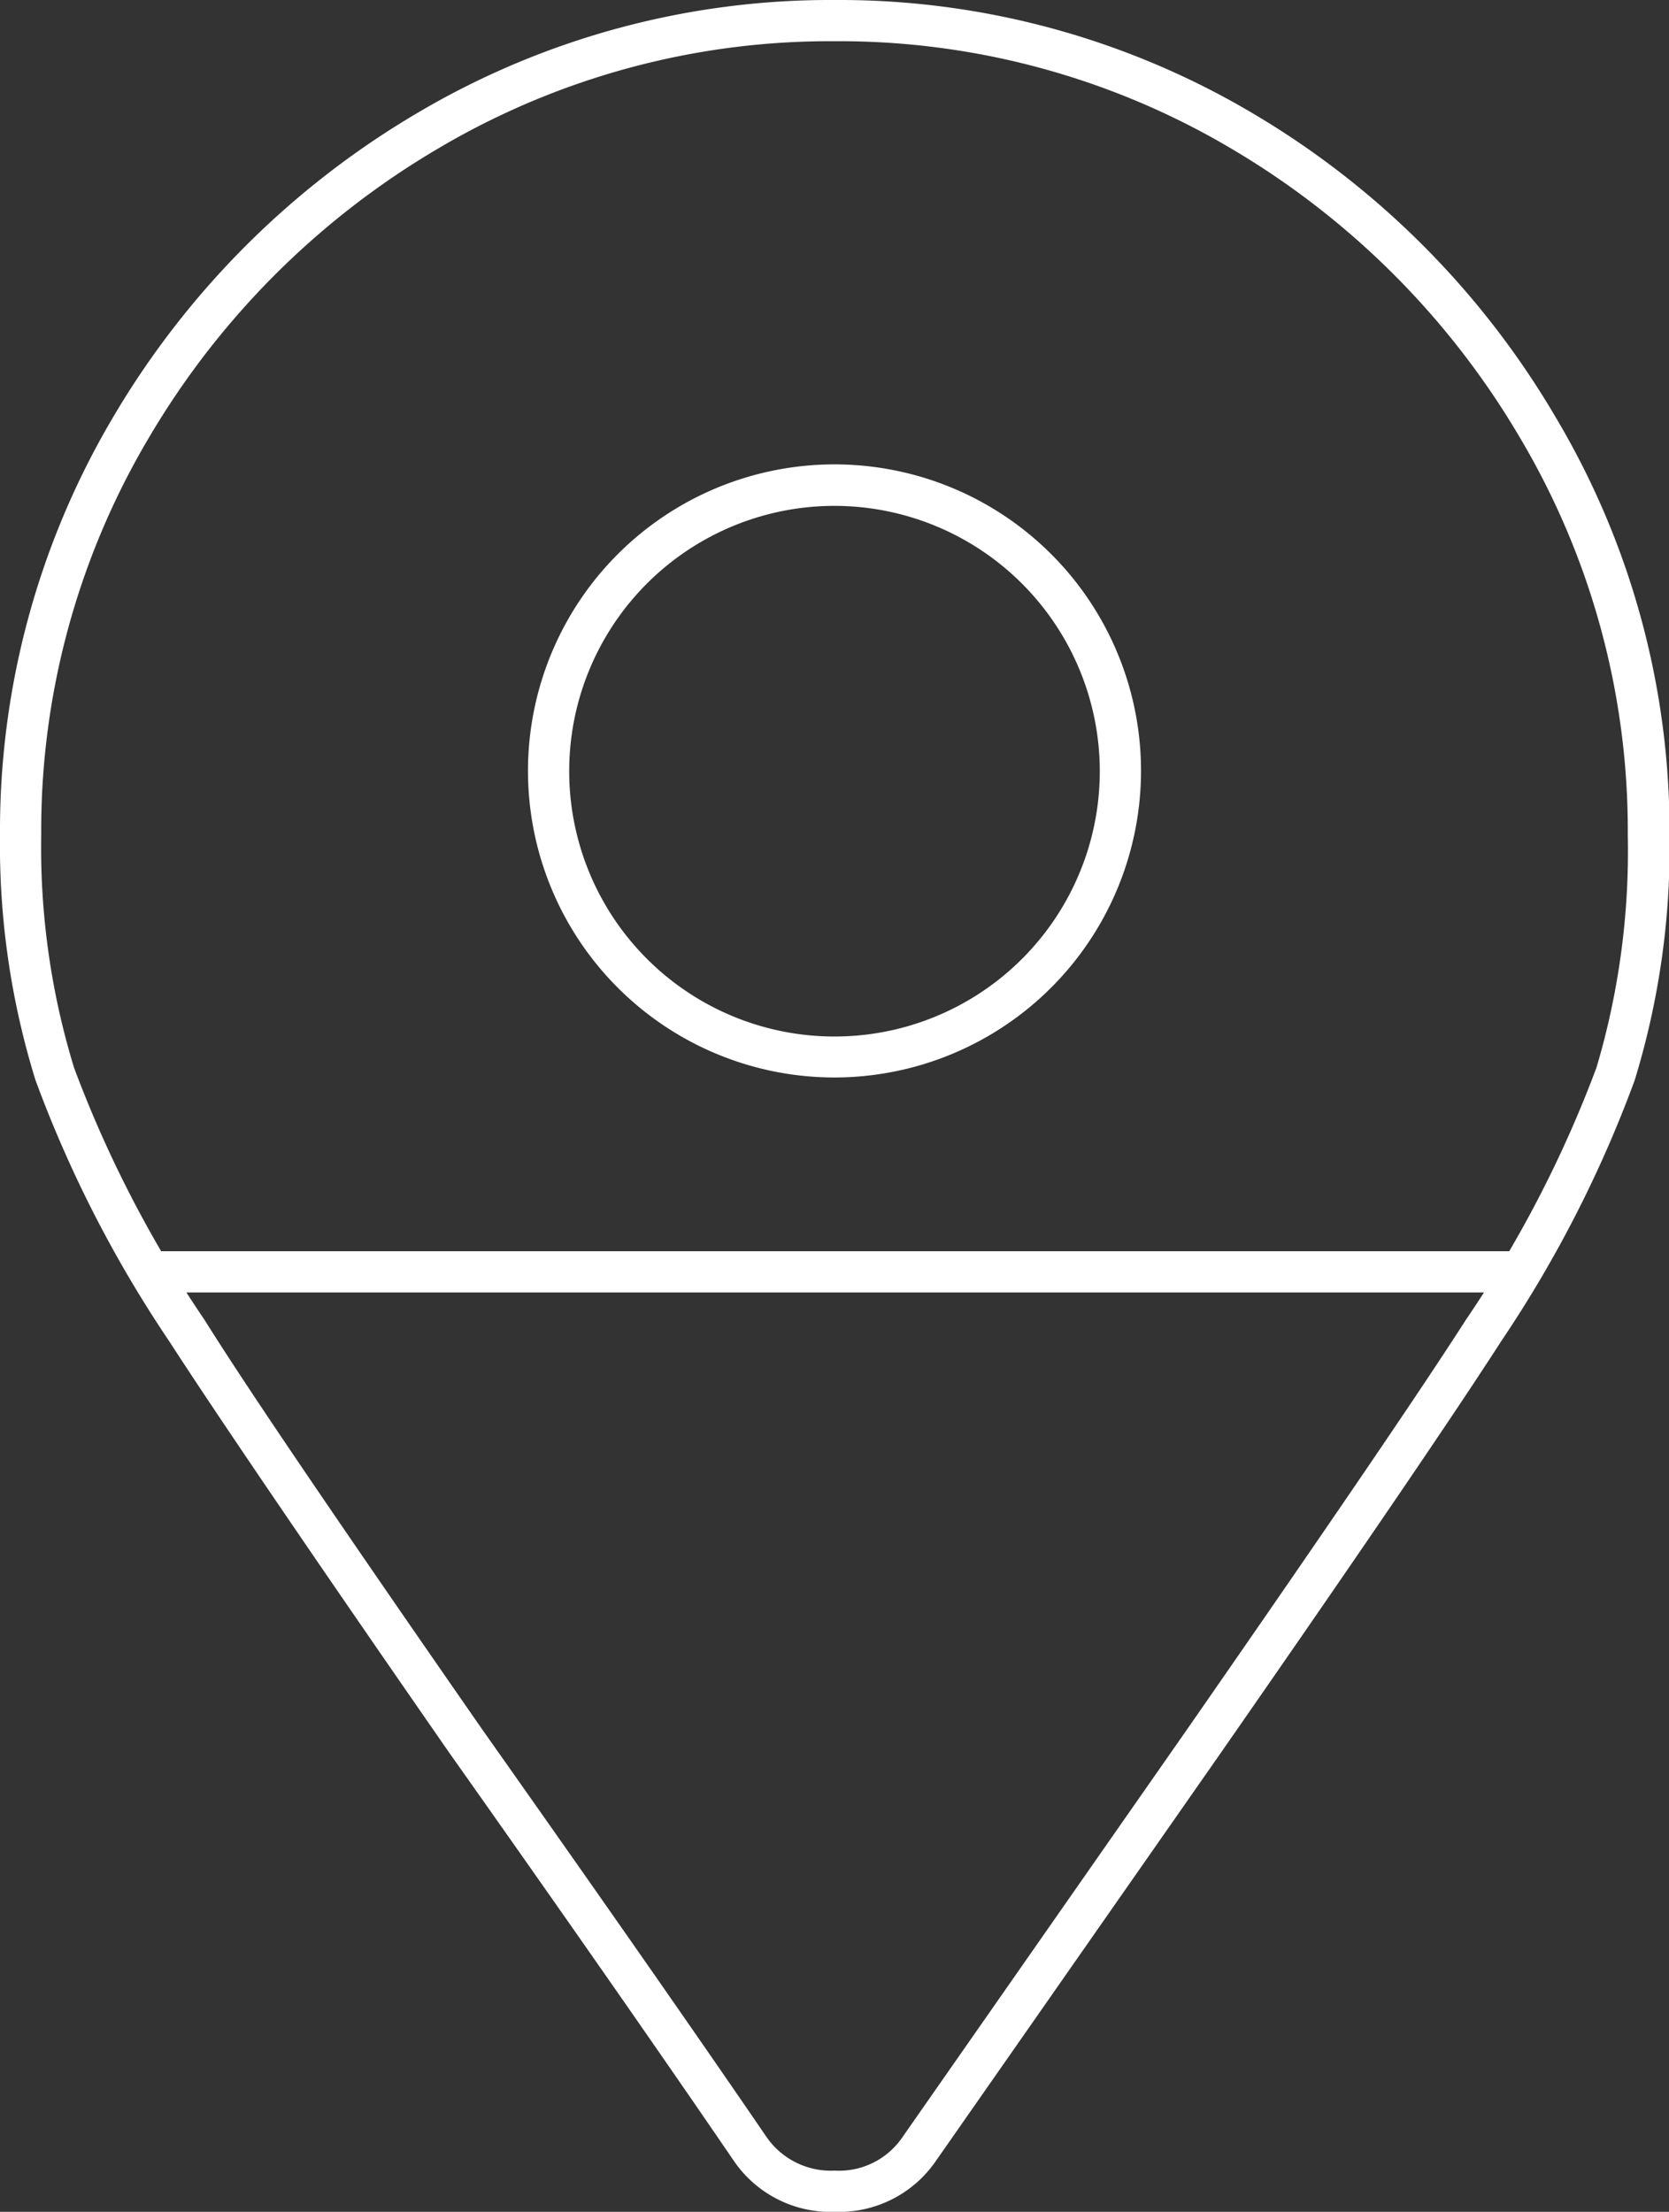
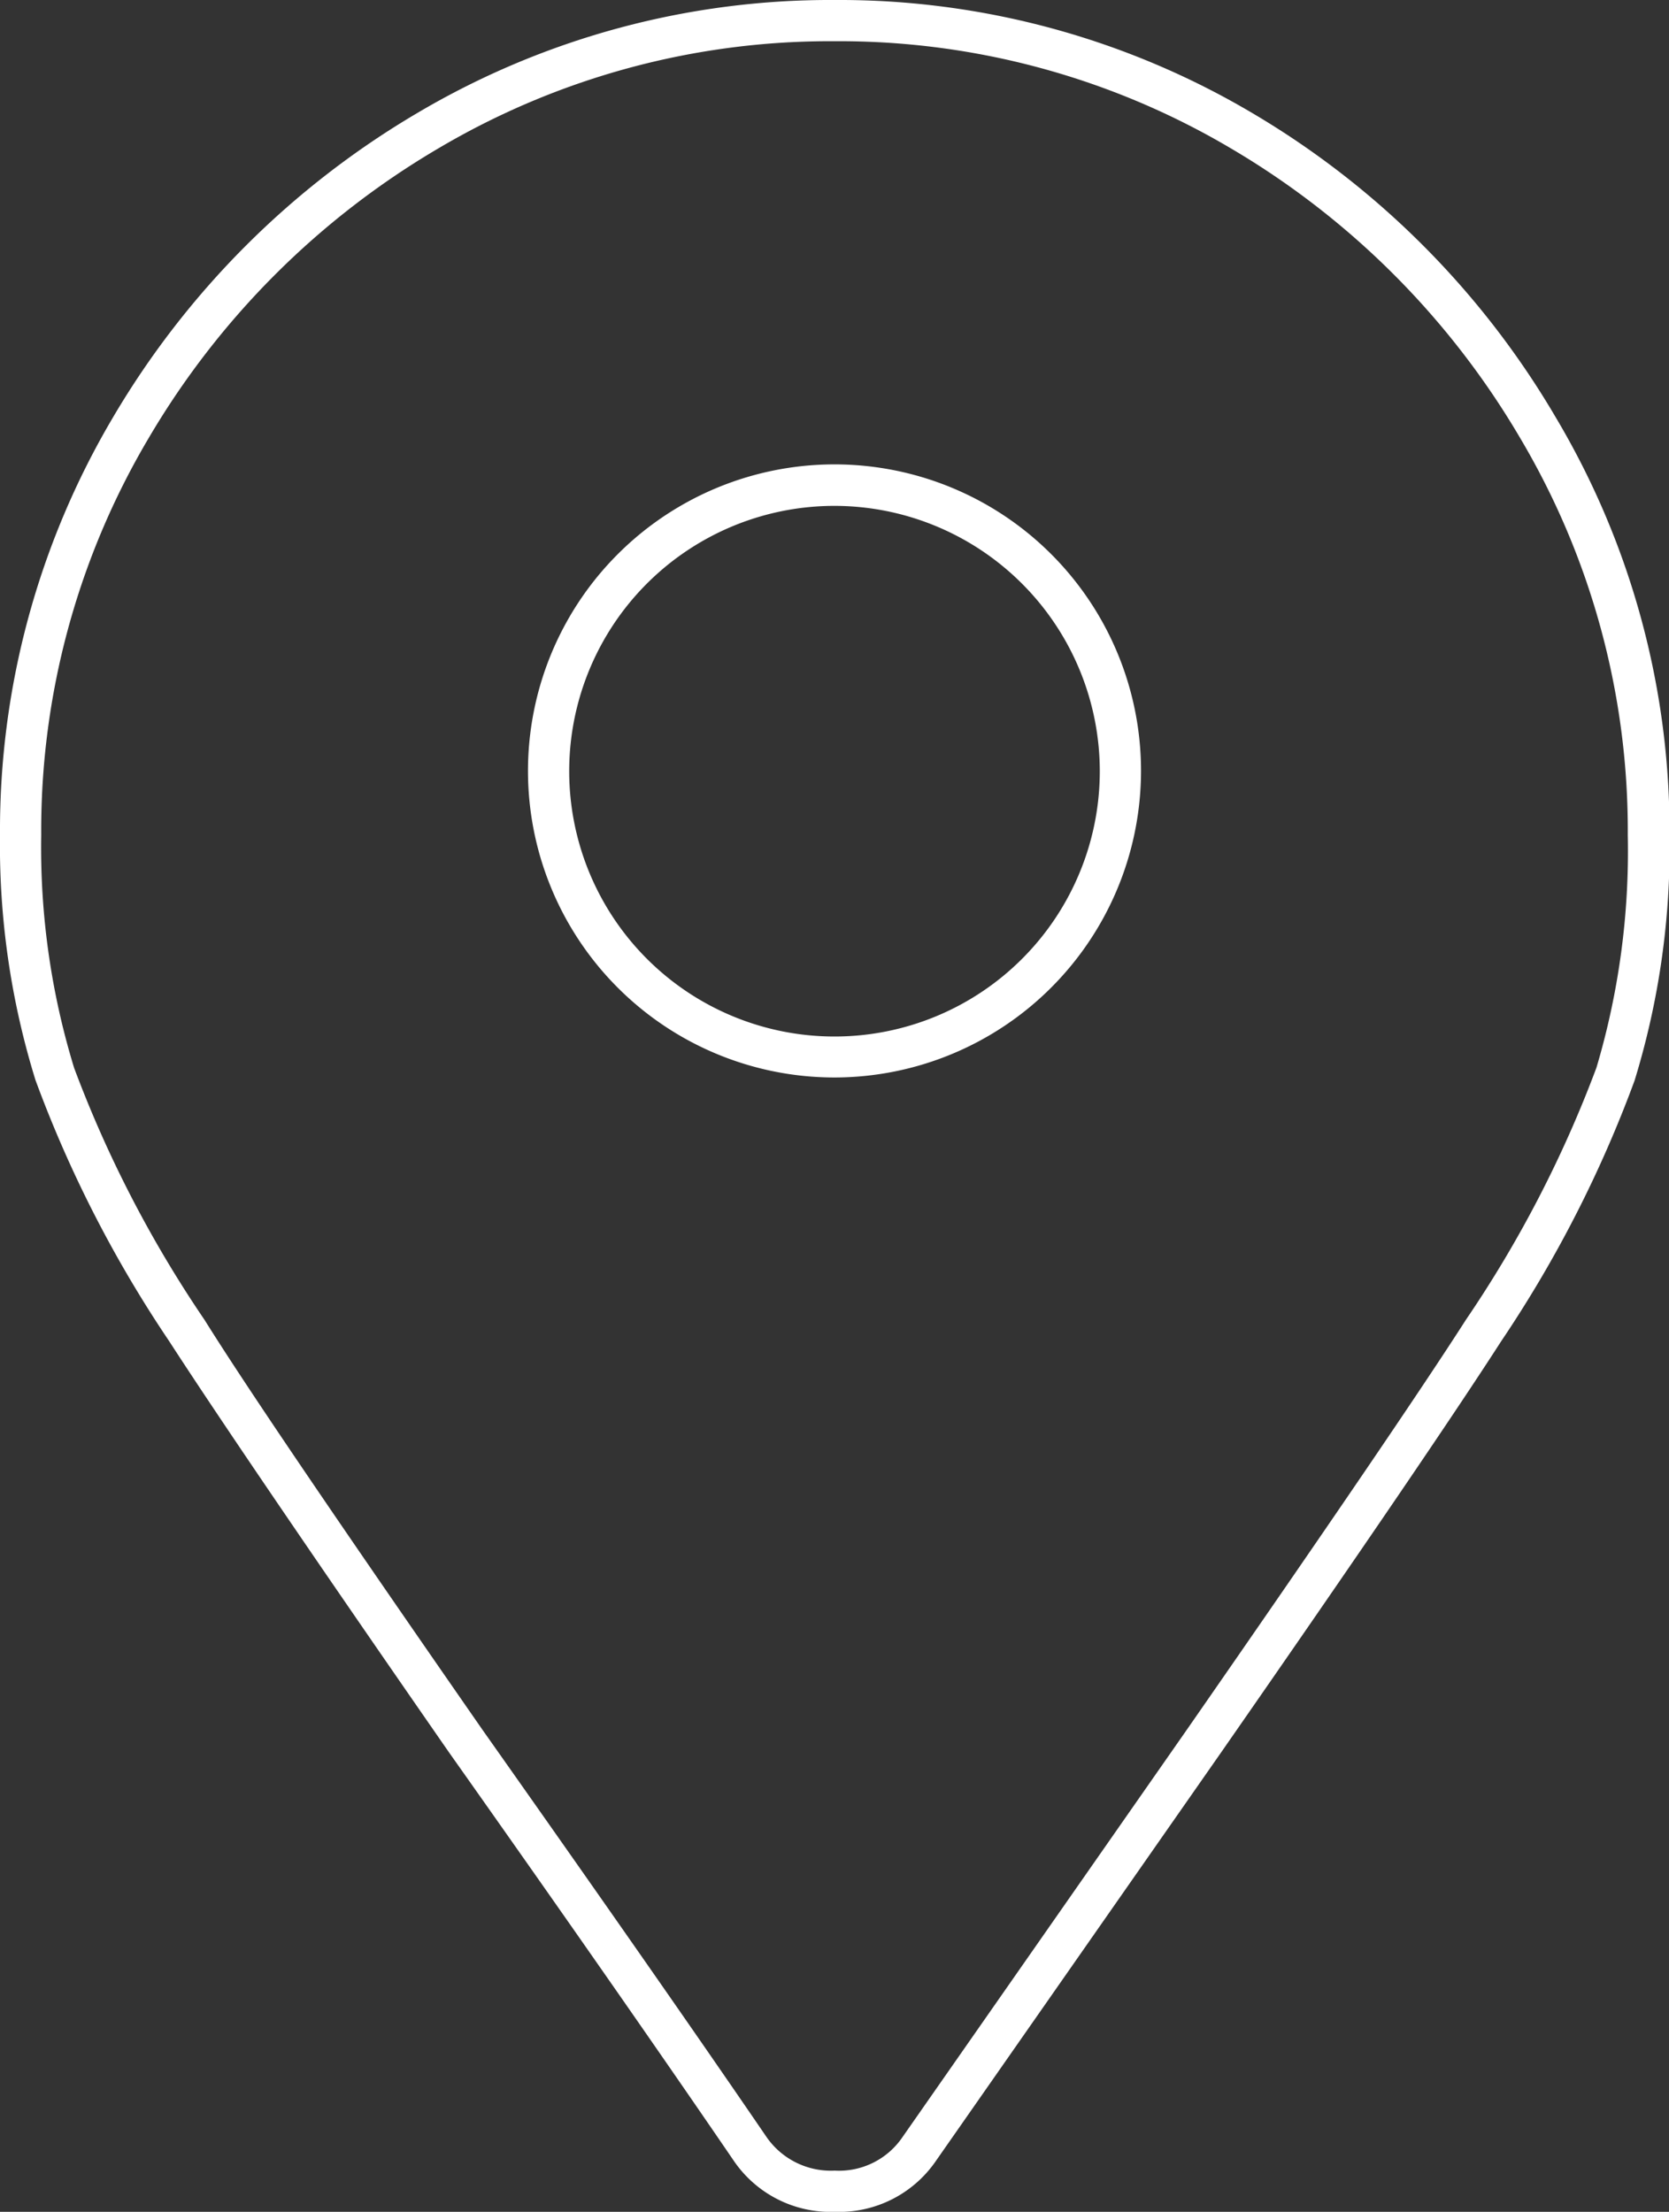
<svg xmlns="http://www.w3.org/2000/svg" viewBox="0 0 63.98 84.78">
  <rect x="0" y="0" width="63.98" height="84.78" fill="#333333" stroke="none" />
  <defs>
    <style>.cls-1{fill:#fff;}</style>
  </defs>
  <title>Asset 4</title>
  <g id="Layer_2" data-name="Layer 2">
    <g id="Layer_1-2" data-name="Layer 1">
      <path class="cls-1" d="M32,84.78a4.49,4.49,0,0,1-3.9-2c-2.83-4.14-6.49-9.39-10.88-15.6h0c-5.4-7.78-9-13.09-10.74-15.78a46.79,46.79,0,0,1-5.12-10A30.42,30.42,0,0,1,0,32,31.09,31.09,0,0,1,4.33,16,32.89,32.89,0,0,1,16,4.33,31.09,31.09,0,0,1,32,0,31.09,31.09,0,0,1,48,4.33,32.79,32.79,0,0,1,59.64,16,31,31,0,0,1,64,32a30.42,30.42,0,0,1-1.34,9.42,46.79,46.79,0,0,1-5.12,10c-1.73,2.69-5.34,8-10.75,15.78L35.89,82.81A4.5,4.5,0,0,1,32,84.78ZM18.5,66.31c4.39,6.22,8.06,11.47,10.89,15.61A3,3,0,0,0,32,83.2a2.94,2.94,0,0,0,2.6-1.29l10.89-15.6c5.39-7.76,9-13.06,10.71-15.73a45.41,45.41,0,0,0,5-9.66A29.12,29.12,0,0,0,62.4,32a29.49,29.49,0,0,0-4.12-15.2A31.2,31.2,0,0,0,47.19,5.69,29.49,29.49,0,0,0,32,1.58a29.49,29.49,0,0,0-15.2,4.11,31.23,31.23,0,0,0-11.1,11.1A29.49,29.49,0,0,0,1.58,32a28.82,28.82,0,0,0,1.26,8.93,45.41,45.41,0,0,0,5,9.66C9.5,53.25,13.11,58.55,18.5,66.31Z" />
      <path class="cls-1" d="M32,41.3A11.75,11.75,0,1,1,43.74,29.55,11.76,11.76,0,0,1,32,41.3Zm0-21.91A10.17,10.17,0,1,0,42.16,29.55,10.18,10.18,0,0,0,32,19.39Z" />
-       <rect class="cls-1" x="5.67" y="47.96" width="52.59" height="1.58" />
    </g>
  </g>
</svg>